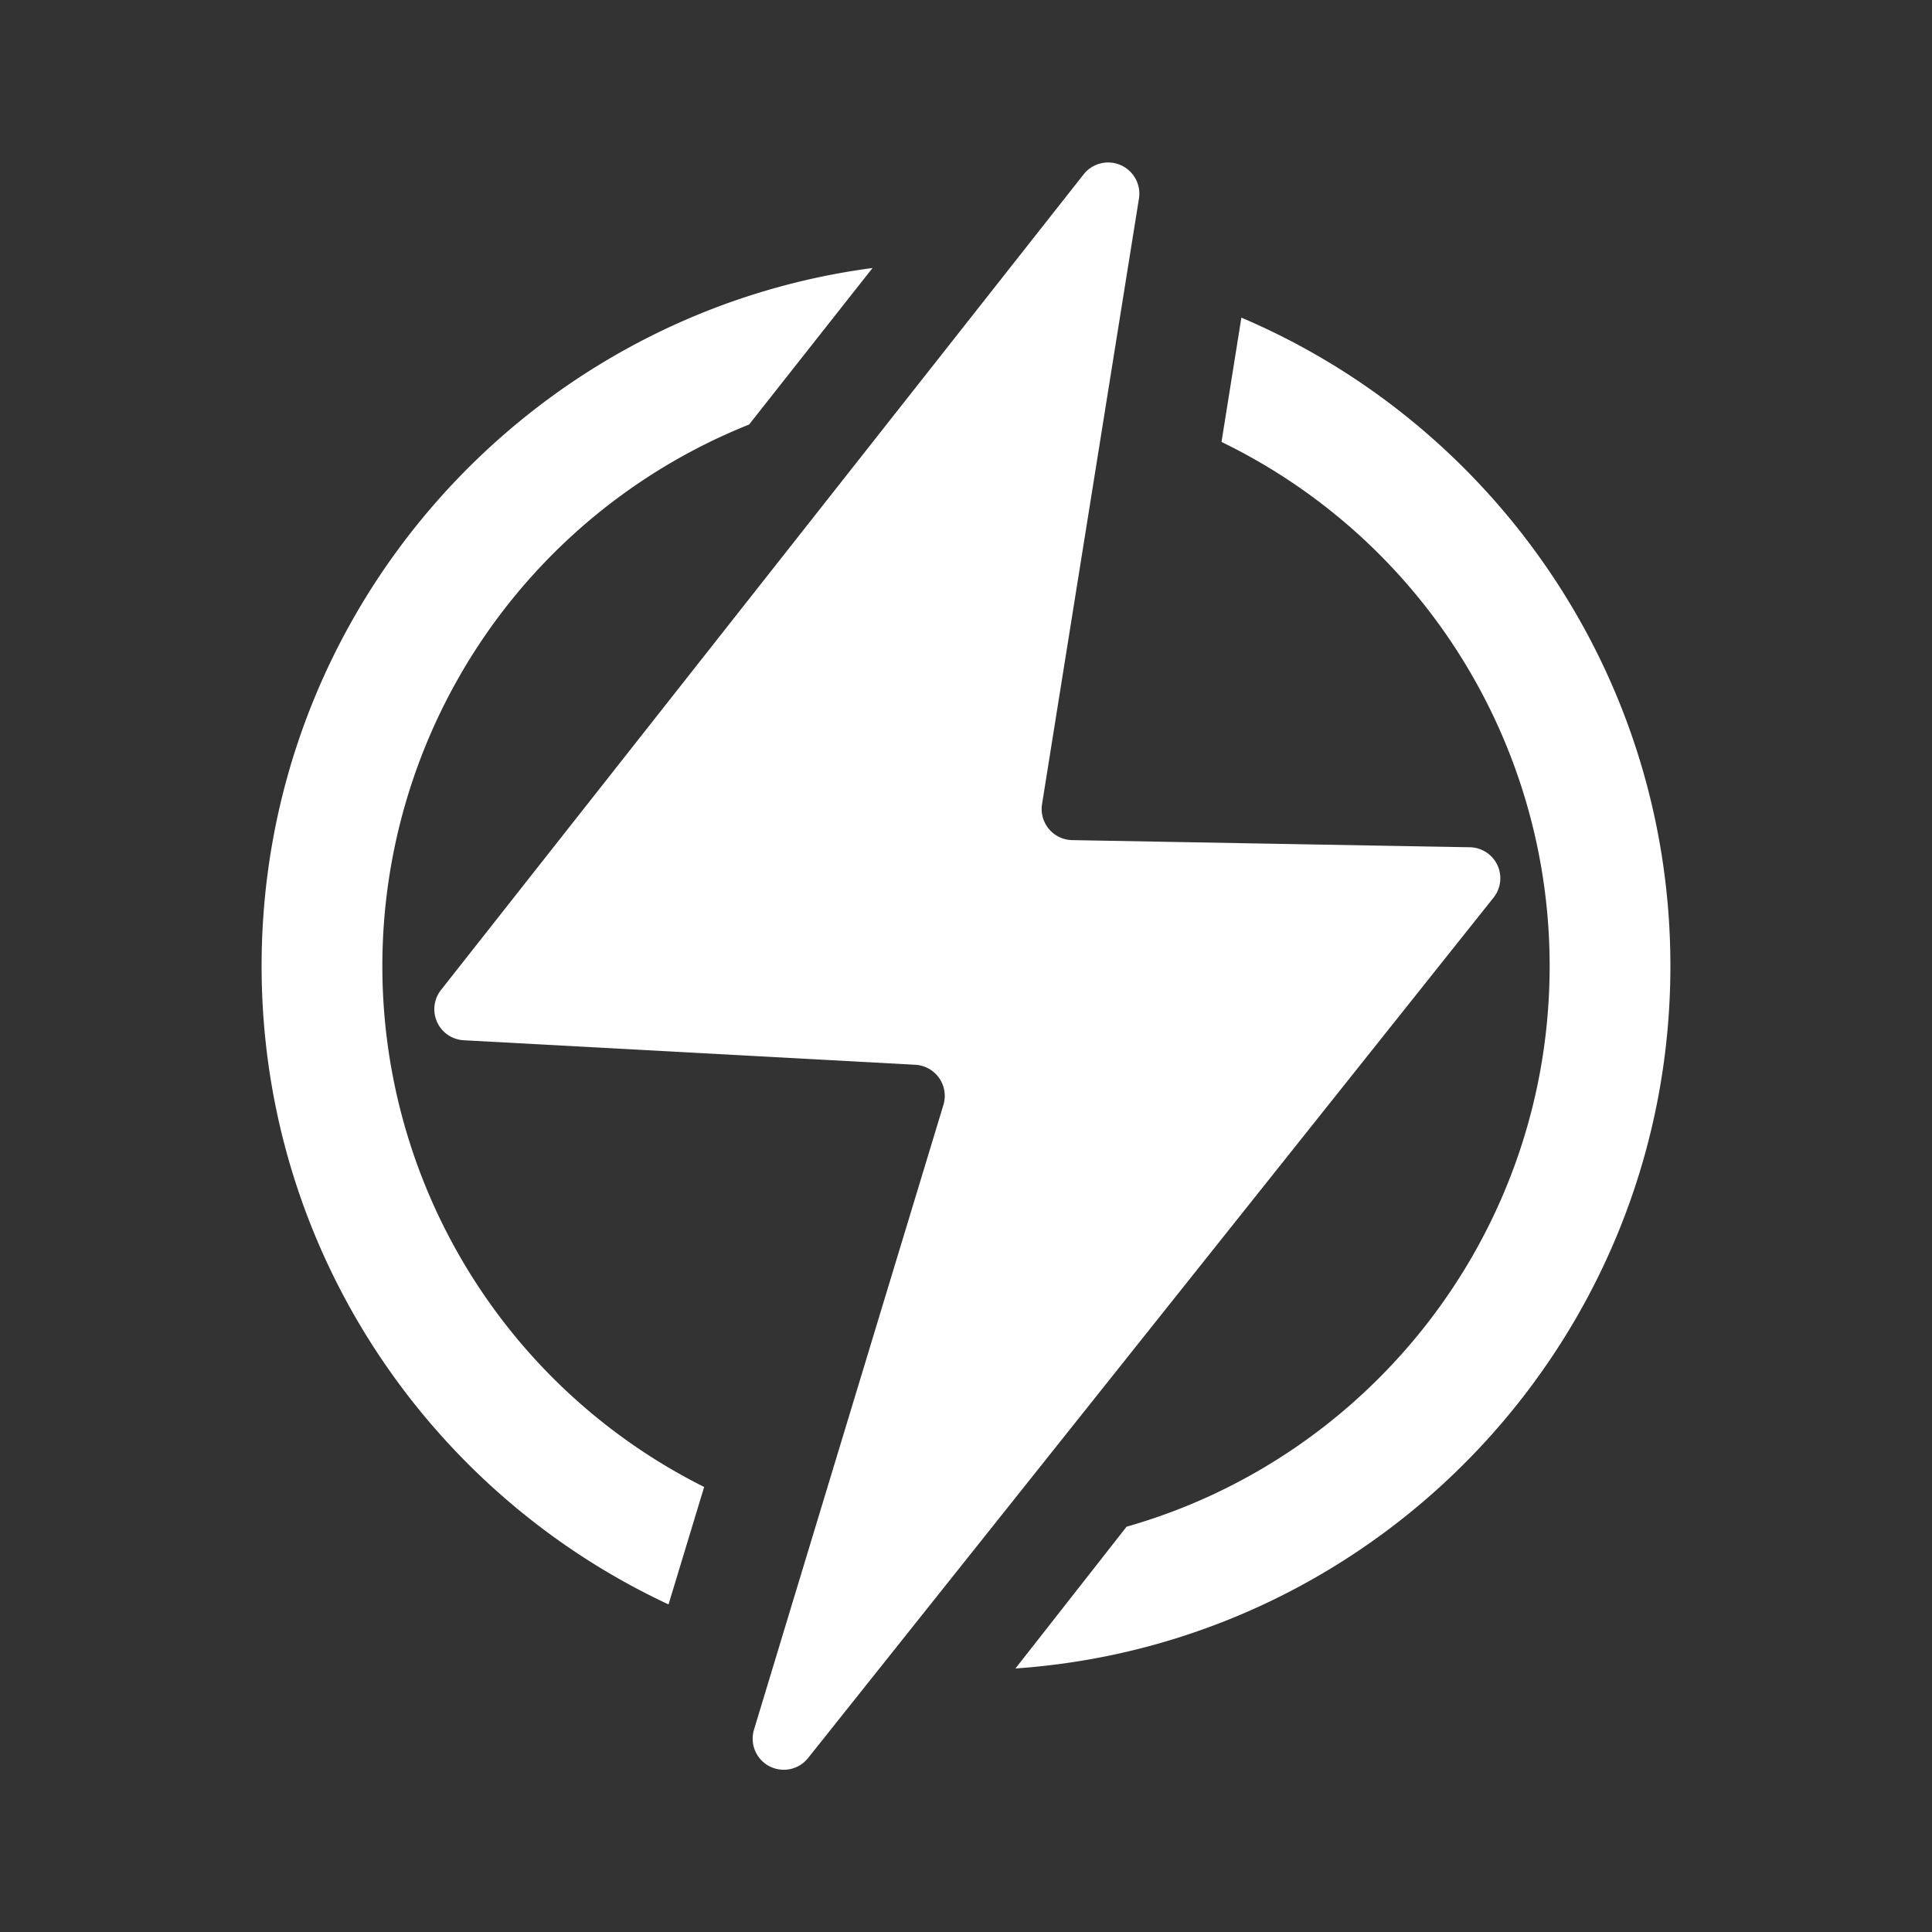
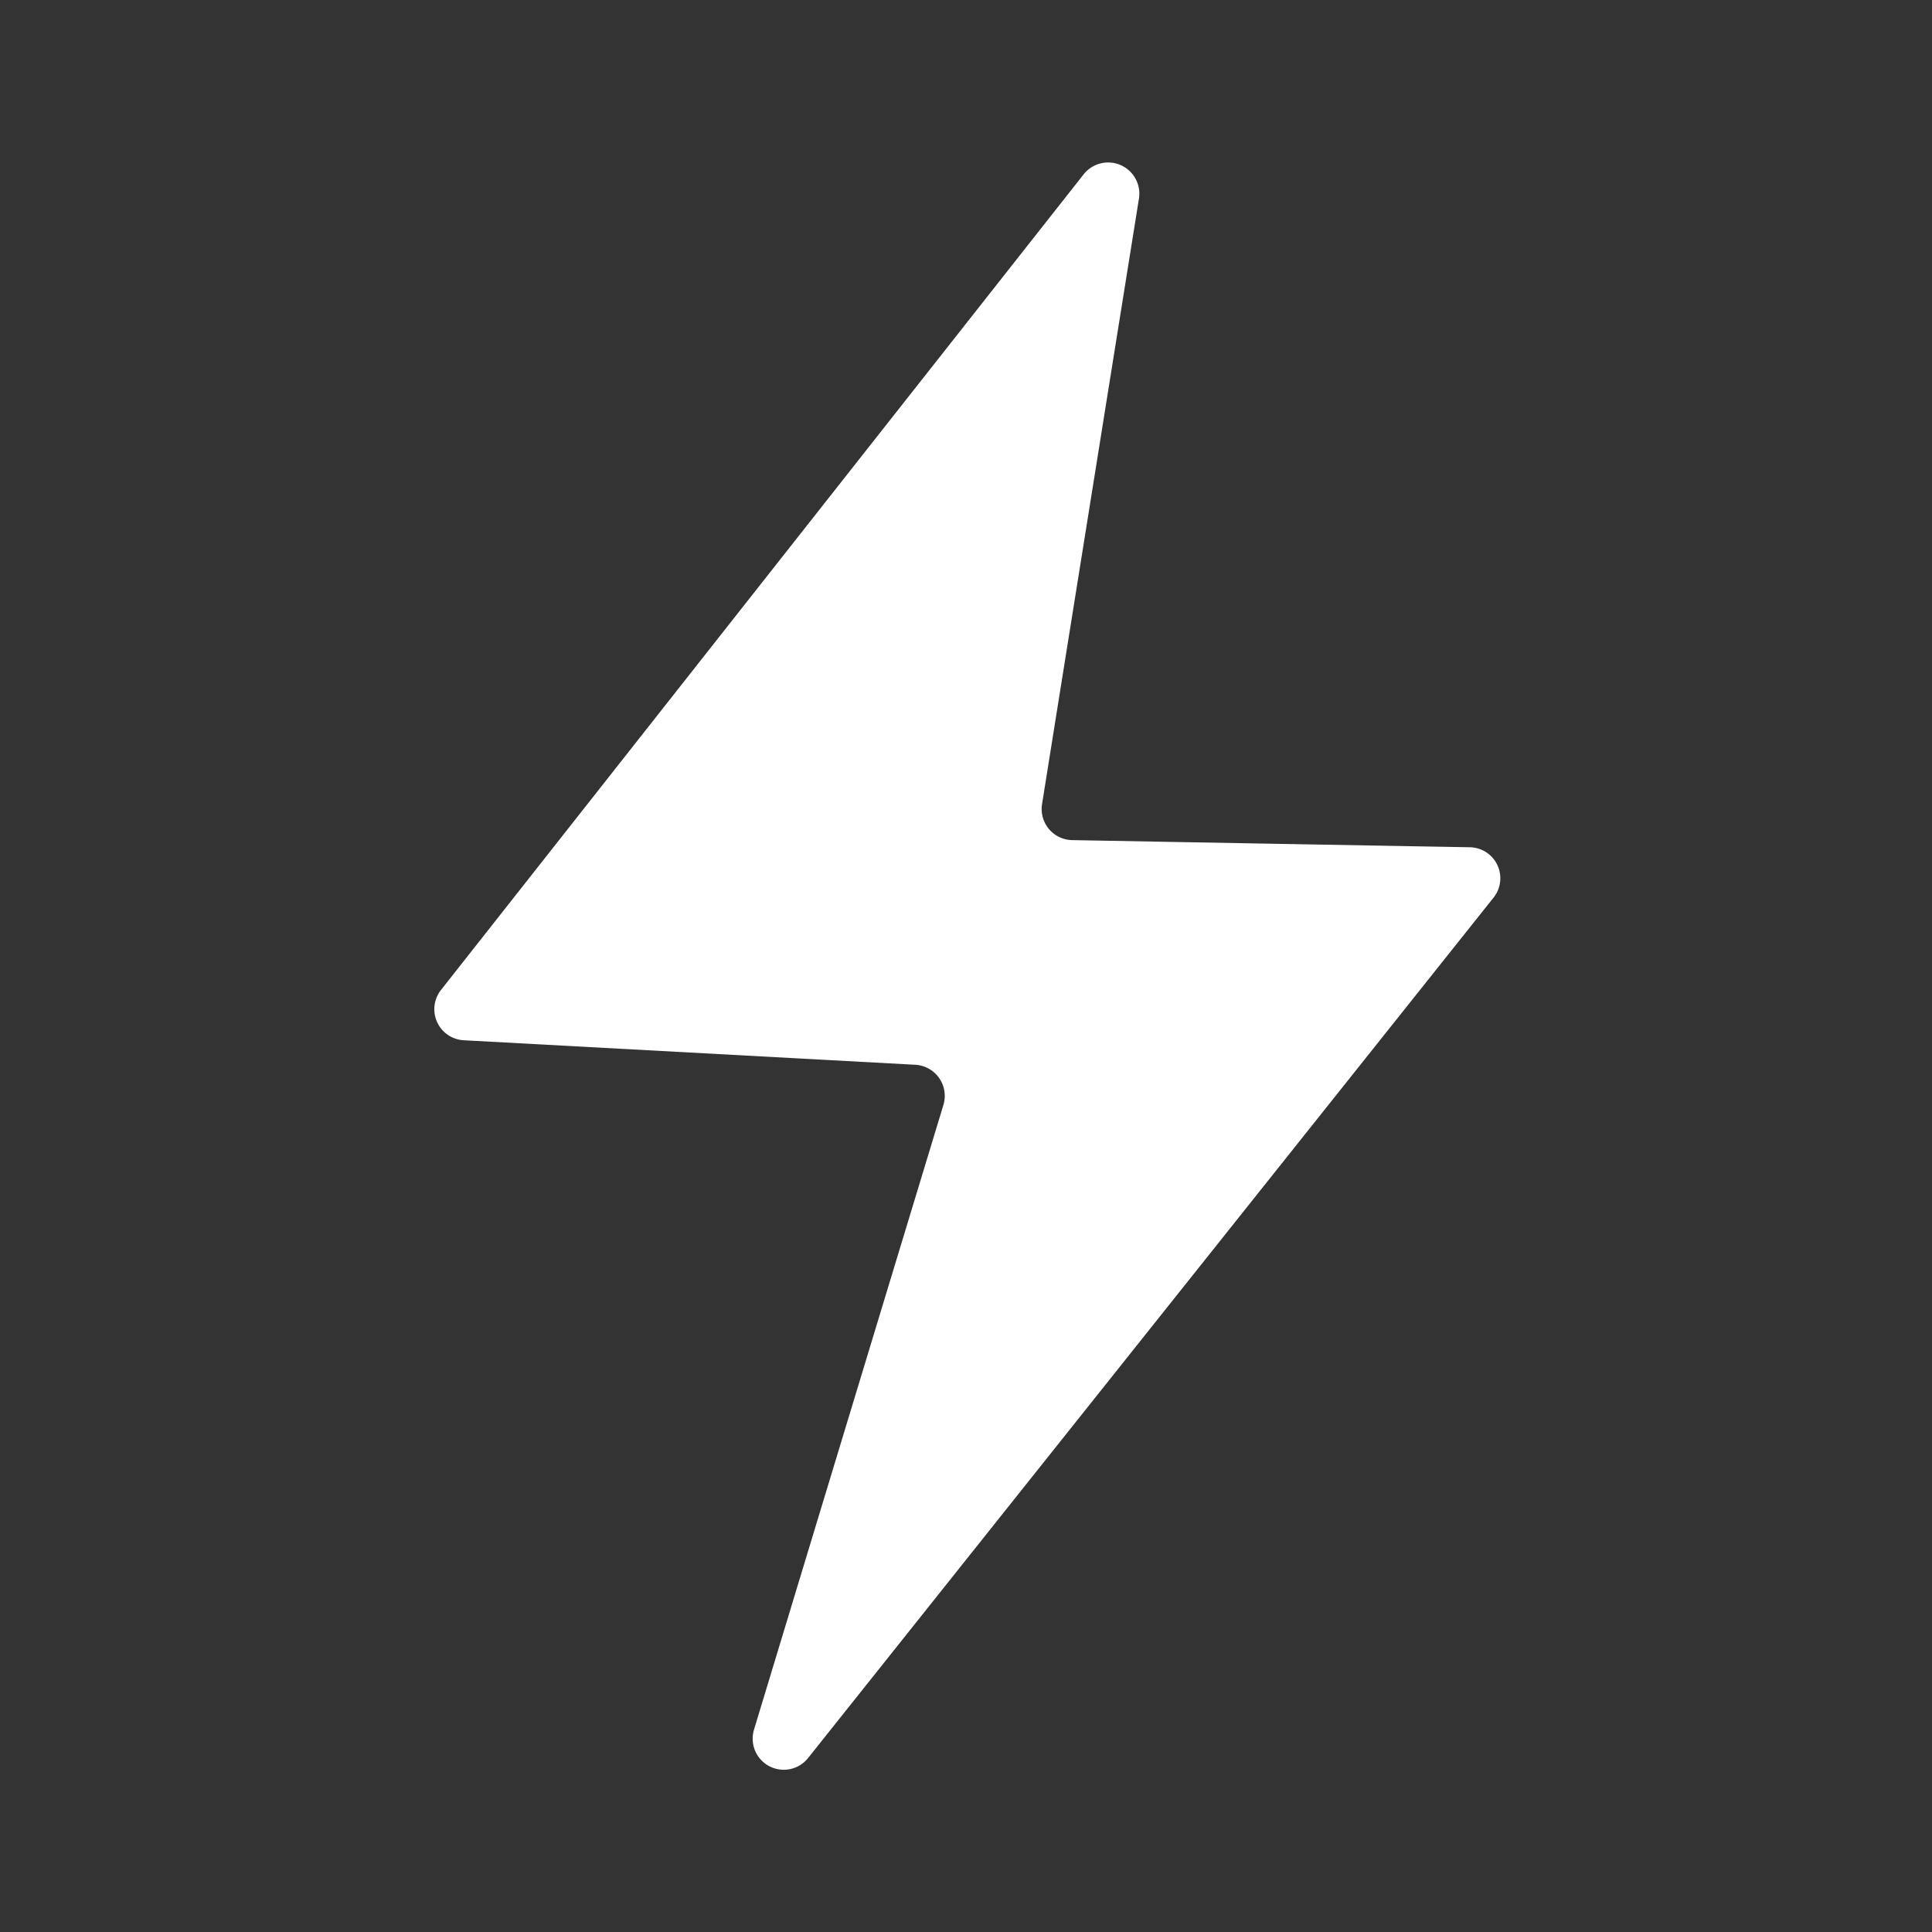
<svg xmlns="http://www.w3.org/2000/svg" viewBox="0 0 32 32" fill-rule="evenodd" clip-rule="evenodd" stroke-linejoin="round" stroke-miterlimit="2">
  <rect x="0" y="0" width="32" height="32" fill="#333333" stroke="none" />
  <path d="M-9.562 27.319l-10.83-12.855a6.123 6.123 0 01-8.753-6.441l.01-.058a1.19 1.19 0 01.179-.465.12.12 0 01.095-.056.126.126 0 01.071.017l4.045 4.044c.273.274.671.38 1.044.28l2.091-.56c.373-.1.665-.392.765-.765l.56-2.091c.1-.373-.006-.772-.279-1.045l-4.047-4.047a.114.114 0 01-.015-.067.124.124 0 01.056-.097c.171-.113.332-.155.465-.179l.058-.01a6.123 6.123 0 016.441 8.755l12.854 10.83a3.488 3.488 0 01.601 5.412 3.487 3.487 0 01-5.41-.602zm1.497-3.312a2.05 2.05 0 112.899 2.898 2.05 2.05 0 01-2.9-2.898zm-1.419.155s-9.185-10.578-9.411-10.387a.535.535 0 00-.067.752l8.659 10.322a.534.534 0 10.82-.687zm-19.22-15.464c.047-.14.661 1.08.877 1.633.432 1.108 1.281 2.506 2.785 3.17 1.004.441 2.296.55 3.942.043a.267.267 0 11.157.51c-1.802.556-3.216.42-4.314-.065-1.65-.728-2.595-2.248-3.07-3.464-.236-.61-.355-1.14-.39-1.454a.993.993 0 01.013-.373zM18.865 3.288a.517.517 0 00-.916-.401L7.305 16.396a.515.515 0 00.377.834l7.479.406a.516.516 0 01.465.665c-.55 1.813-2.16 7.12-3.136 10.343a.515.515 0 00.898.47l11.347-14.243a.514.514 0 00-.395-.838c-1.746-.03-5.197-.093-6.58-.118a.515.515 0 01-.5-.598c.282-1.769 1.137-7.109 1.605-10.03z" fill="#fff" />
-   <path d="M20.561 5.261c4.175 1.776 7.106 5.918 7.106 10.739 0 6.163-4.79 11.217-10.848 11.635l1.841-2.348c4.045-1.15 7.007-4.875 7.007-9.287a9.643 9.643 0 00-5.435-8.68l.329-2.059zm-6.109-.822l-2.045 2.593A9.658 9.658 0 006.333 16a9.644 9.644 0 005.33 8.629l-.59 1.945c-3.98-1.856-6.74-5.895-6.74-10.574 0-5.914 4.411-10.807 10.119-11.561zm.026 21.096l.431.066-.728.914.297-.98zm2.869-19.097l-.359-.055-.501-.025 1.096-1.39-.236 1.47zM21.552-3.945l-1.555 1.572a.887.887 0 01-1.264 0L5.182-16.068l-.42.425a.887.887 0 01-1.264 0L2.423-16.73a.91.91 0 010-1.278L14.04-29.746a.887.887 0 011.264 0l1.074 1.086a.91.91 0 010 1.277l-.42.425 13.551 13.695a.91.91 0 010 1.277l-1.88 1.901-1.571-1.587a.356.356 0 00-.124-.094l1.22-1.233c.206-.208.786-.049.58-.258a.523.523 0 00-.747 0l-8.093 8.18a.538.538 0 00-.001.755c.207.208-.038-.29.168-.497l.826-.835c.014.033.045.07.095.122l1.571 1.587zM4.698-16.665l10.703-10.817c.262-.264.385-.568.276-.679-.109-.11-.262.165-.523.43L4.45-16.915c-.26.264-.533.419-.424.529.109.11.41-.016.671-.28zM18.272-5.394l8.247-8.335L14.693-25.68l-8.247 8.335L18.272-5.394zm-8.266-17.934l2.495-2.52a.537.537 0 000-.754.523.523 0 00-.747 0l-2.494 2.52a.537.537 0 000 .754c.207.209.54.209.746 0zM23.784-9.594l1.43-1.446c.015.034.046.071.096.122l1.57 1.587-1.402 1.418-1.57-1.587a.356.356 0 00-.124-.094zm-3.18 3.214l2.462-2.487c.013.033.044.07.095.122l1.57 1.587L22.3-4.7l-1.57-1.587a.353.353 0 00-.124-.093zM5.986-19.264l2.494-2.52a.538.538 0 000-.754.524.524 0 00-.747 0l-2.493 2.52a.538.538 0 000 .755c.206.208.54.208.746 0z" fill="#fff" />
</svg>